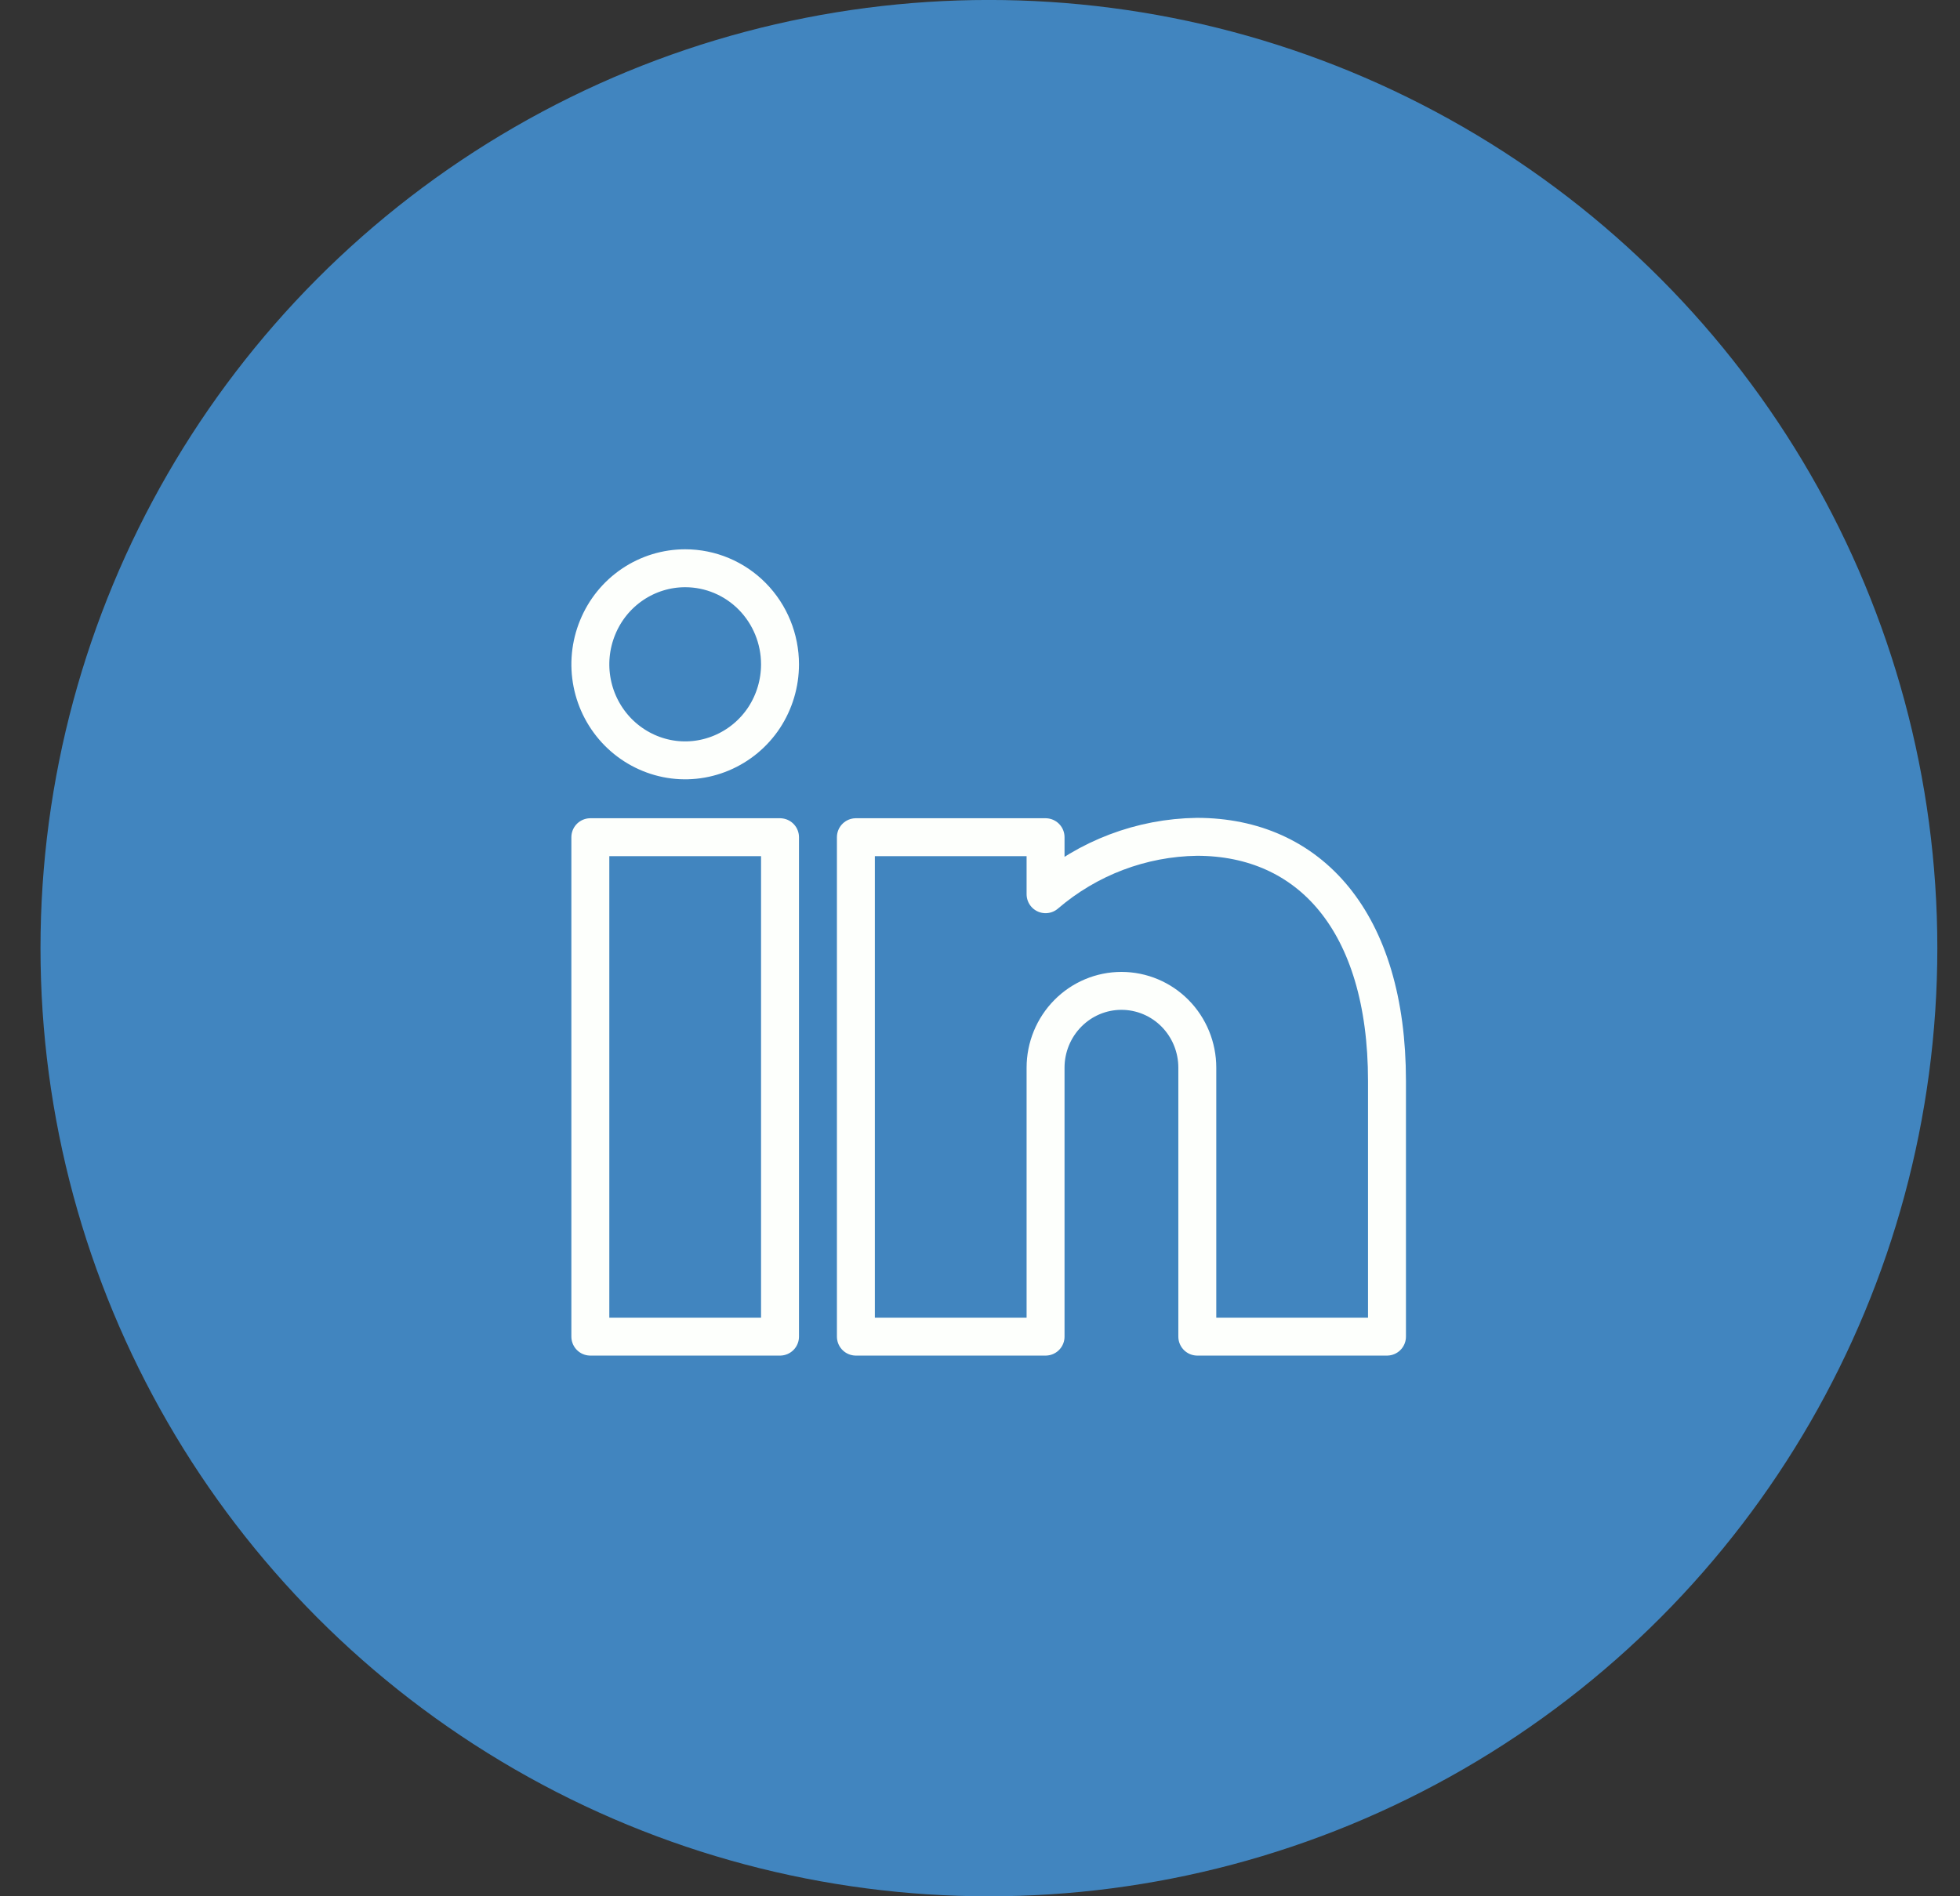
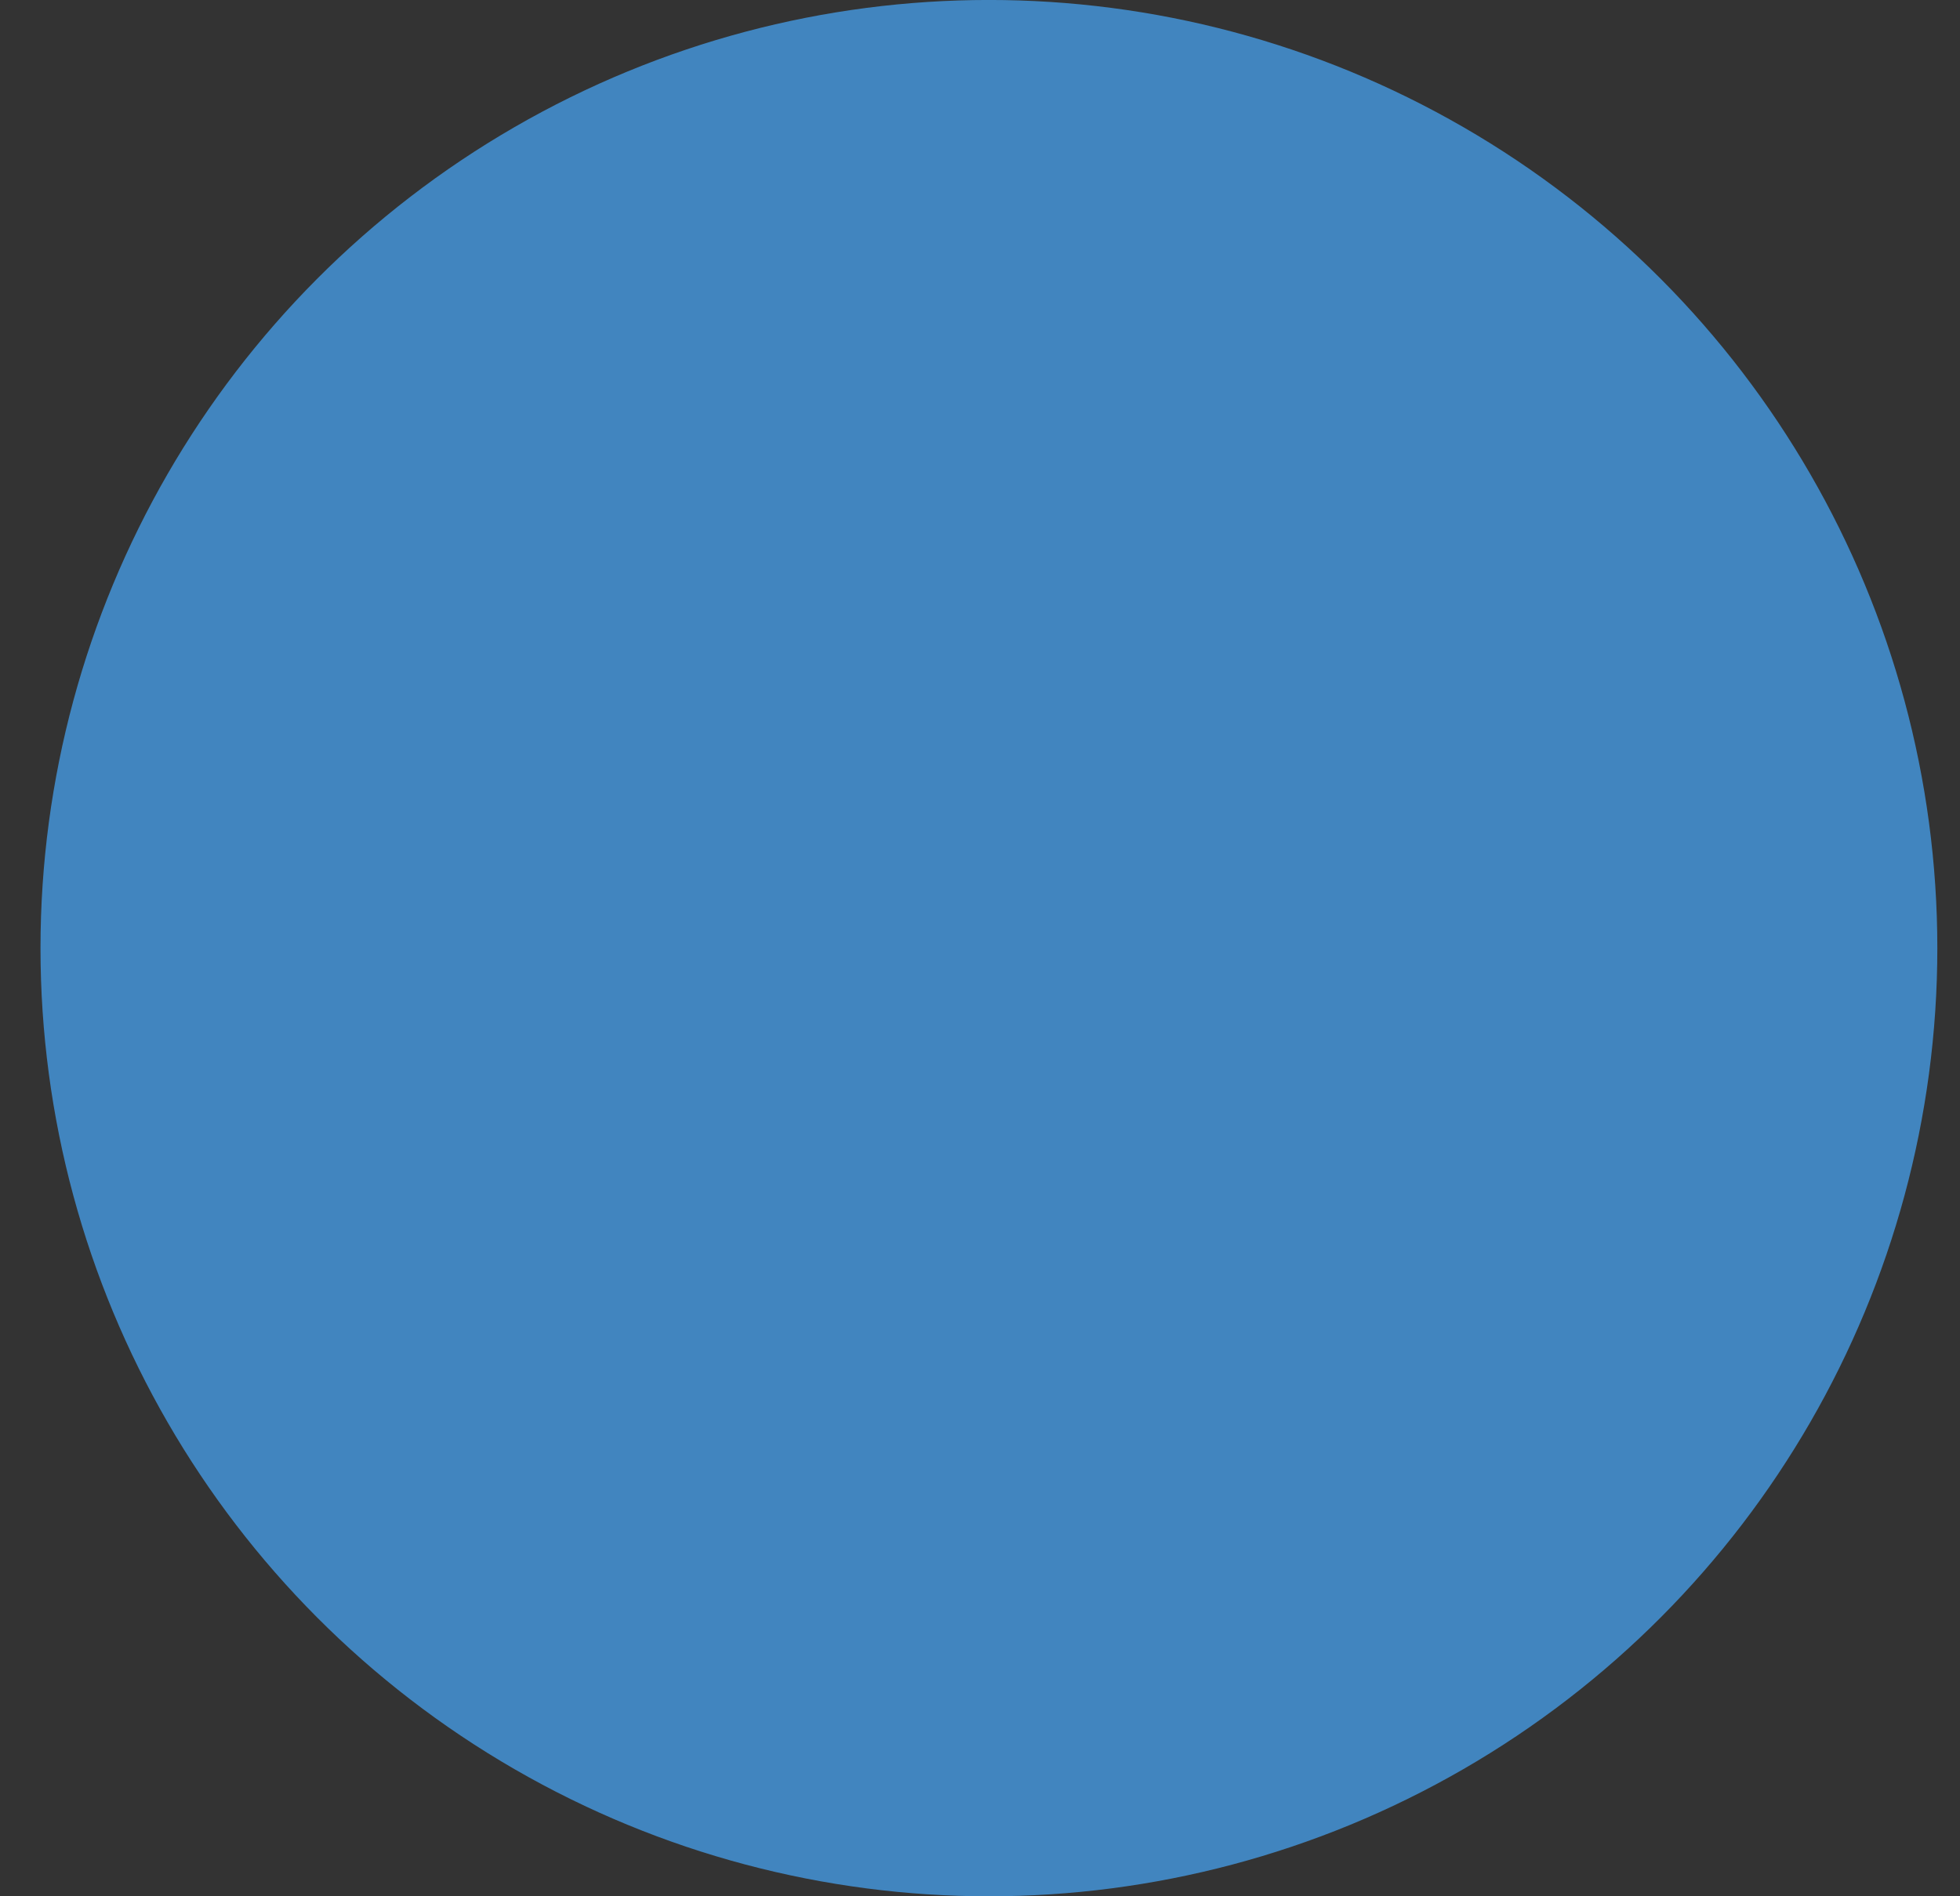
<svg xmlns="http://www.w3.org/2000/svg" width="31" height="30" viewBox="0 0 31 30" fill="none">
  <rect x="0" y="0" width="31" height="30" fill="#333333" stroke="none" />
  <circle cx="15.641" cy="15" r="14.667" fill="#4185BF" stroke="#4185BF" stroke-width="0.667" />
-   <path d="M12.337 21.146H9.337V13.245H12.337V21.146ZM17.737 15.676C17.419 15.676 17.114 15.804 16.889 16.032C16.664 16.26 16.537 16.569 16.537 16.891V21.146H13.537V13.245H16.537V14.147C17.207 13.572 18.053 13.251 18.931 13.239C20.709 13.239 21.937 14.576 21.937 17.101V21.146H18.937V16.891C18.937 16.569 18.811 16.26 18.586 16.032C18.361 15.804 18.056 15.676 17.737 15.676V15.676ZM12.337 10.51C12.337 10.81 12.249 11.104 12.085 11.354C11.92 11.604 11.685 11.798 11.411 11.913C11.137 12.028 10.836 12.059 10.545 12C10.254 11.941 9.987 11.796 9.777 11.584C9.567 11.371 9.424 11.101 9.366 10.806C9.308 10.511 9.338 10.206 9.452 9.928C9.565 9.65 9.757 9.413 10.004 9.246C10.251 9.079 10.541 8.99 10.837 8.99C11.235 8.99 11.617 9.15 11.898 9.435C12.179 9.72 12.337 10.107 12.337 10.51Z" stroke="#FDFFFC" stroke-width="0.6" stroke-linecap="round" stroke-linejoin="round" />
</svg>